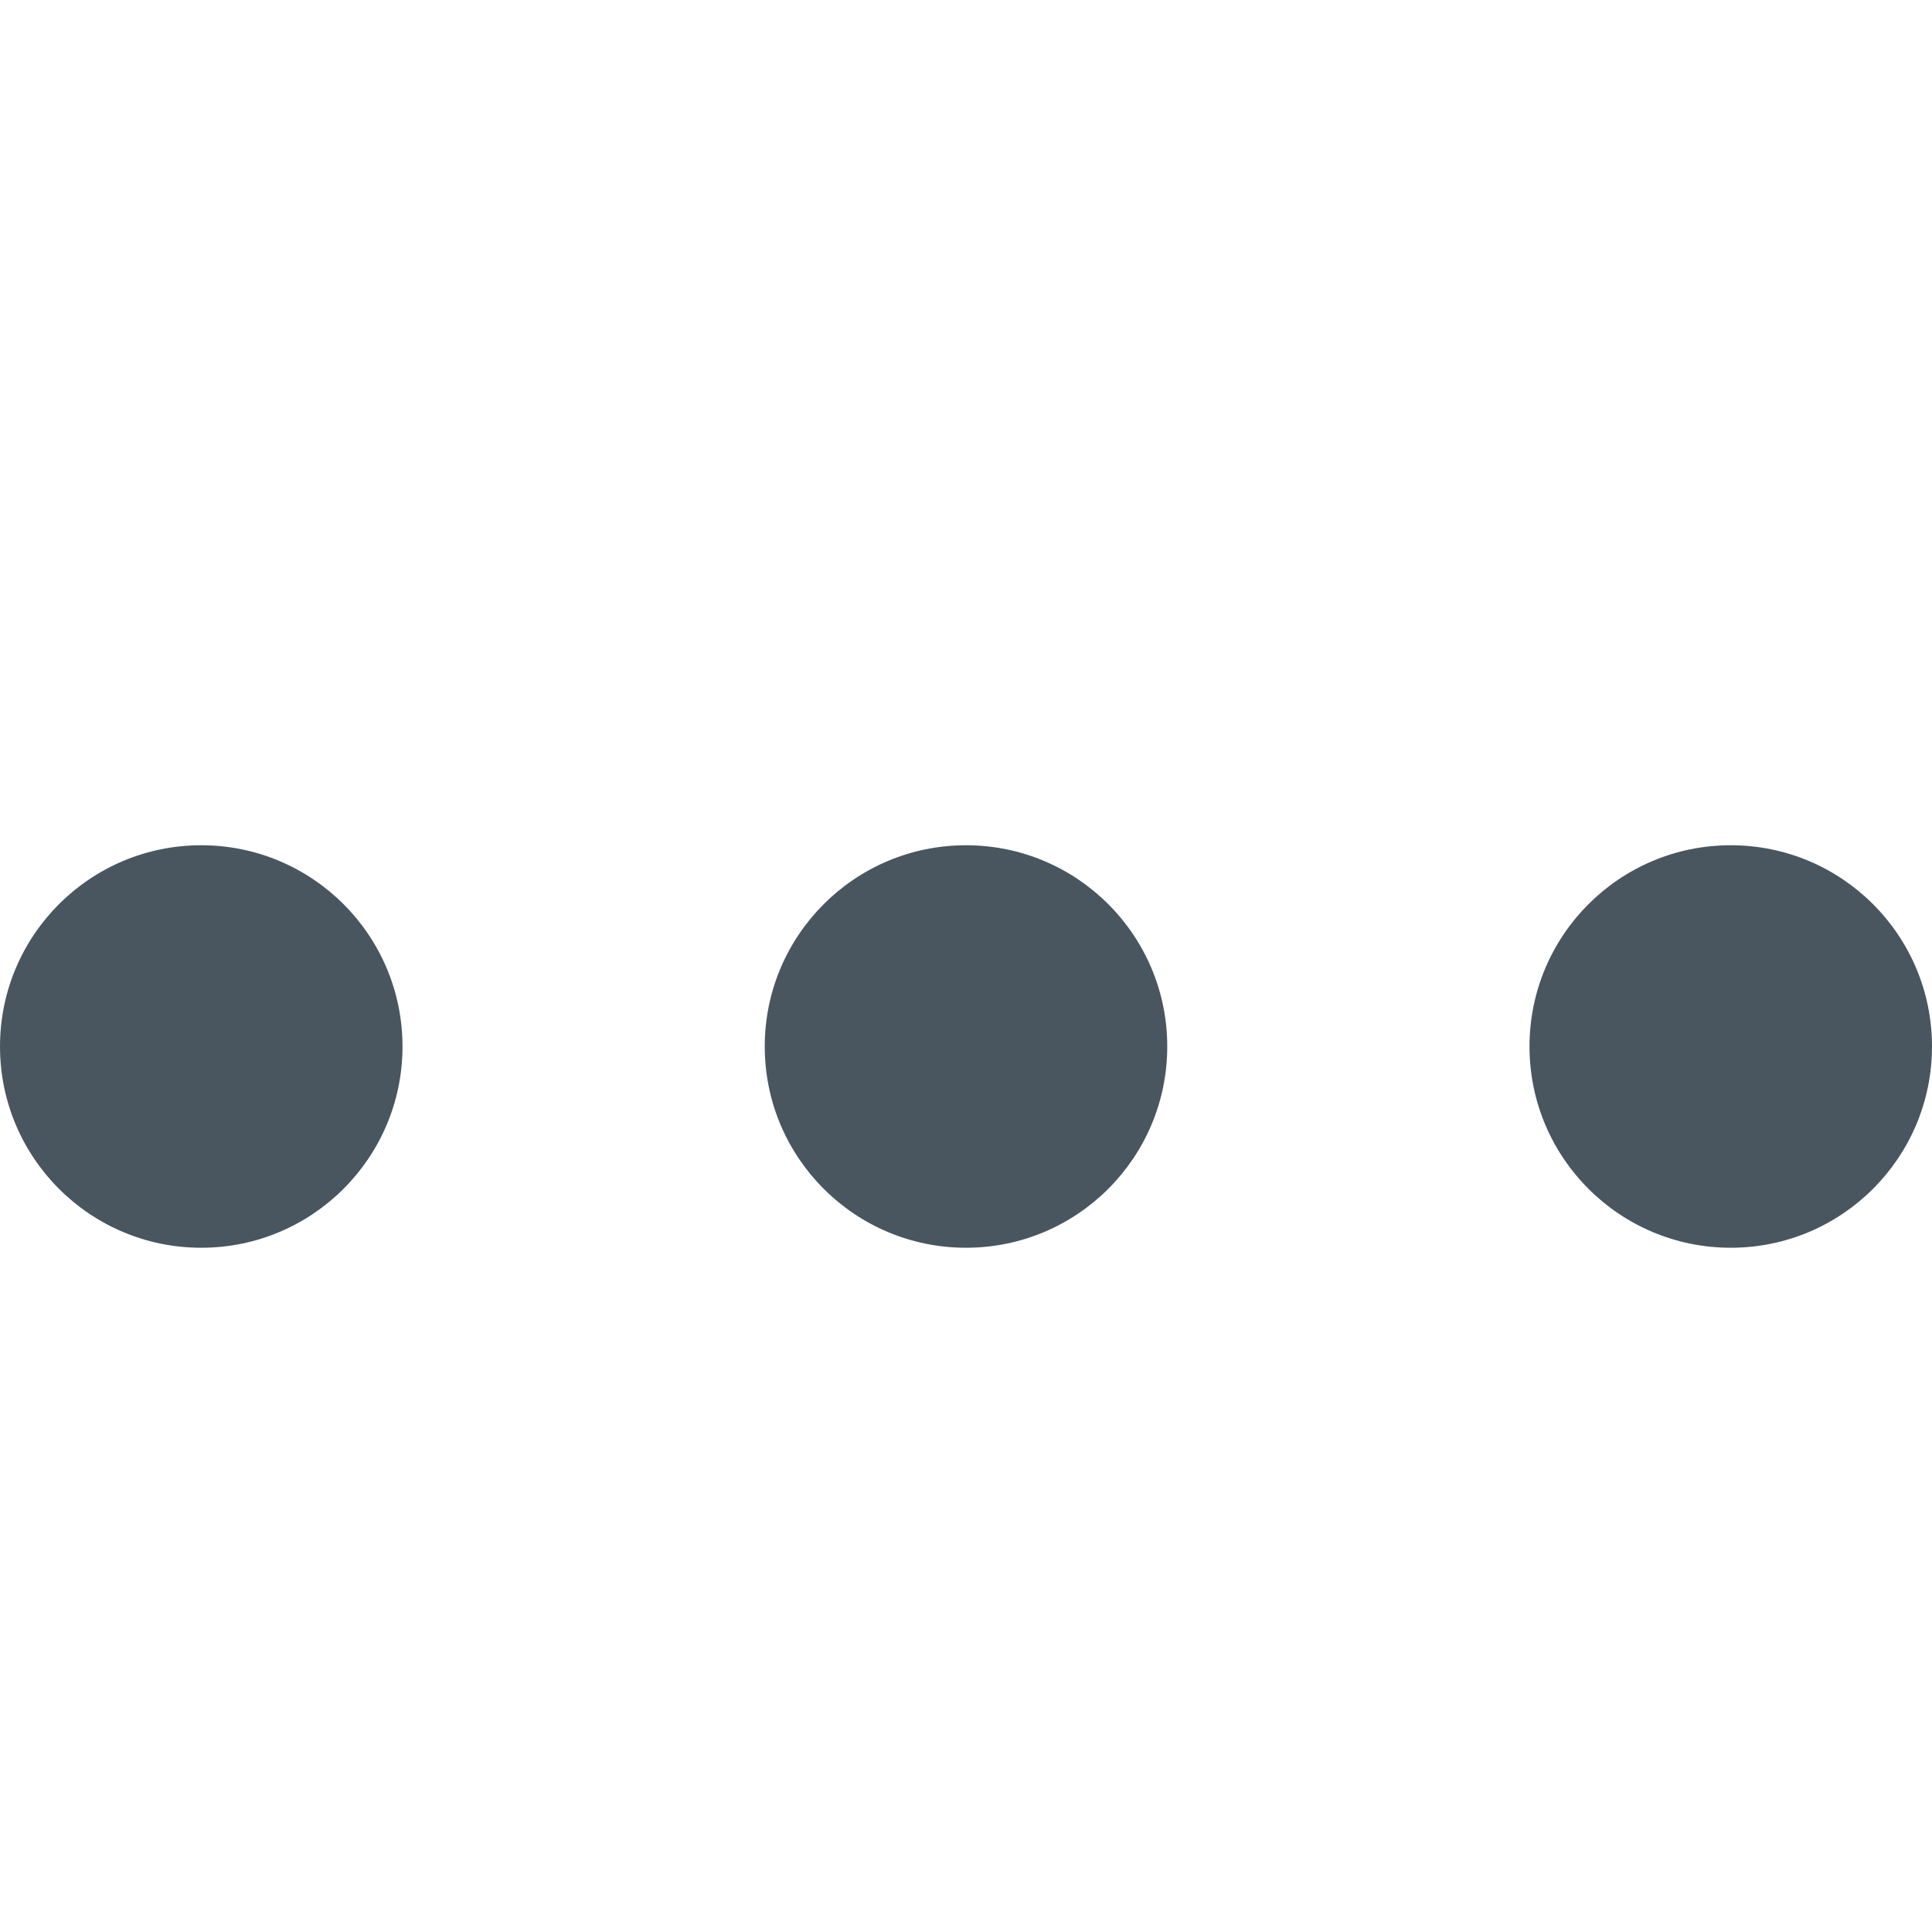
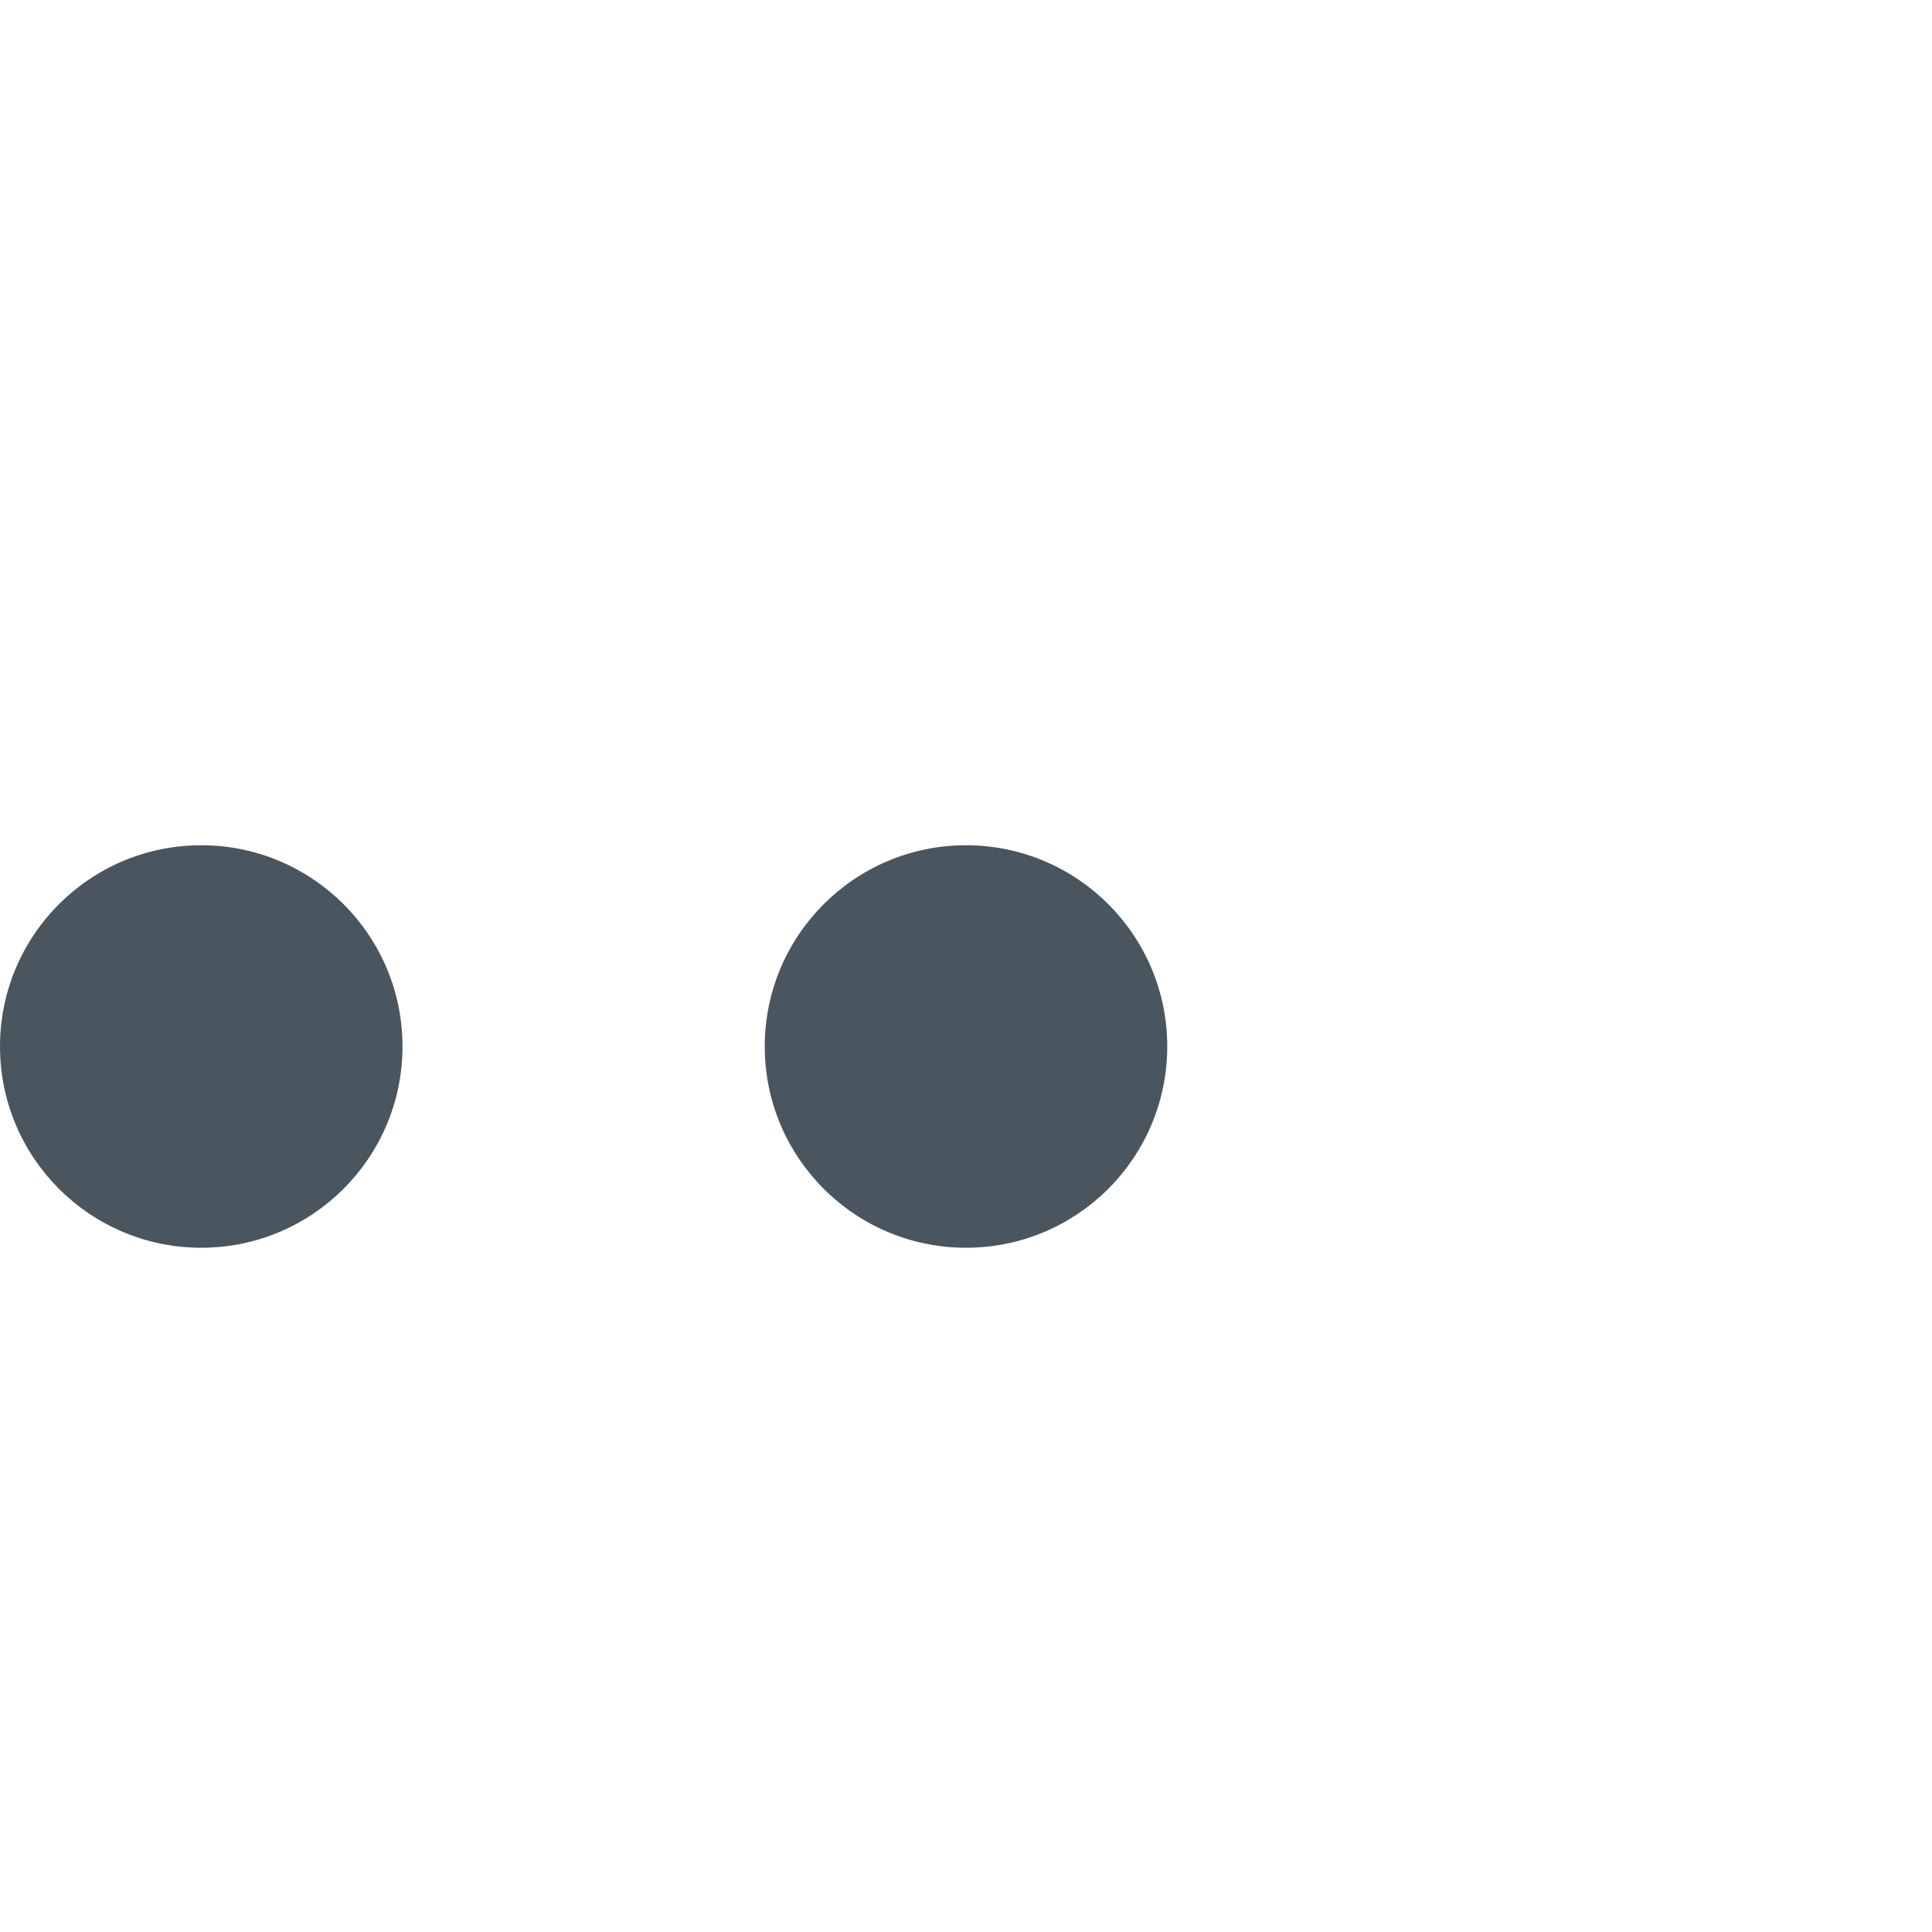
<svg xmlns="http://www.w3.org/2000/svg" width="800px" height="800px" viewBox="0 0 48 48">
  <title>70 Basic icons by Xicons.co</title>
-   <circle cx="43" cy="26" r="5" fill="#495660" />
  <circle cx="5" cy="26" r="5" fill="#495660" />
  <circle cx="24" cy="26" r="5" fill="#495660" />
</svg>